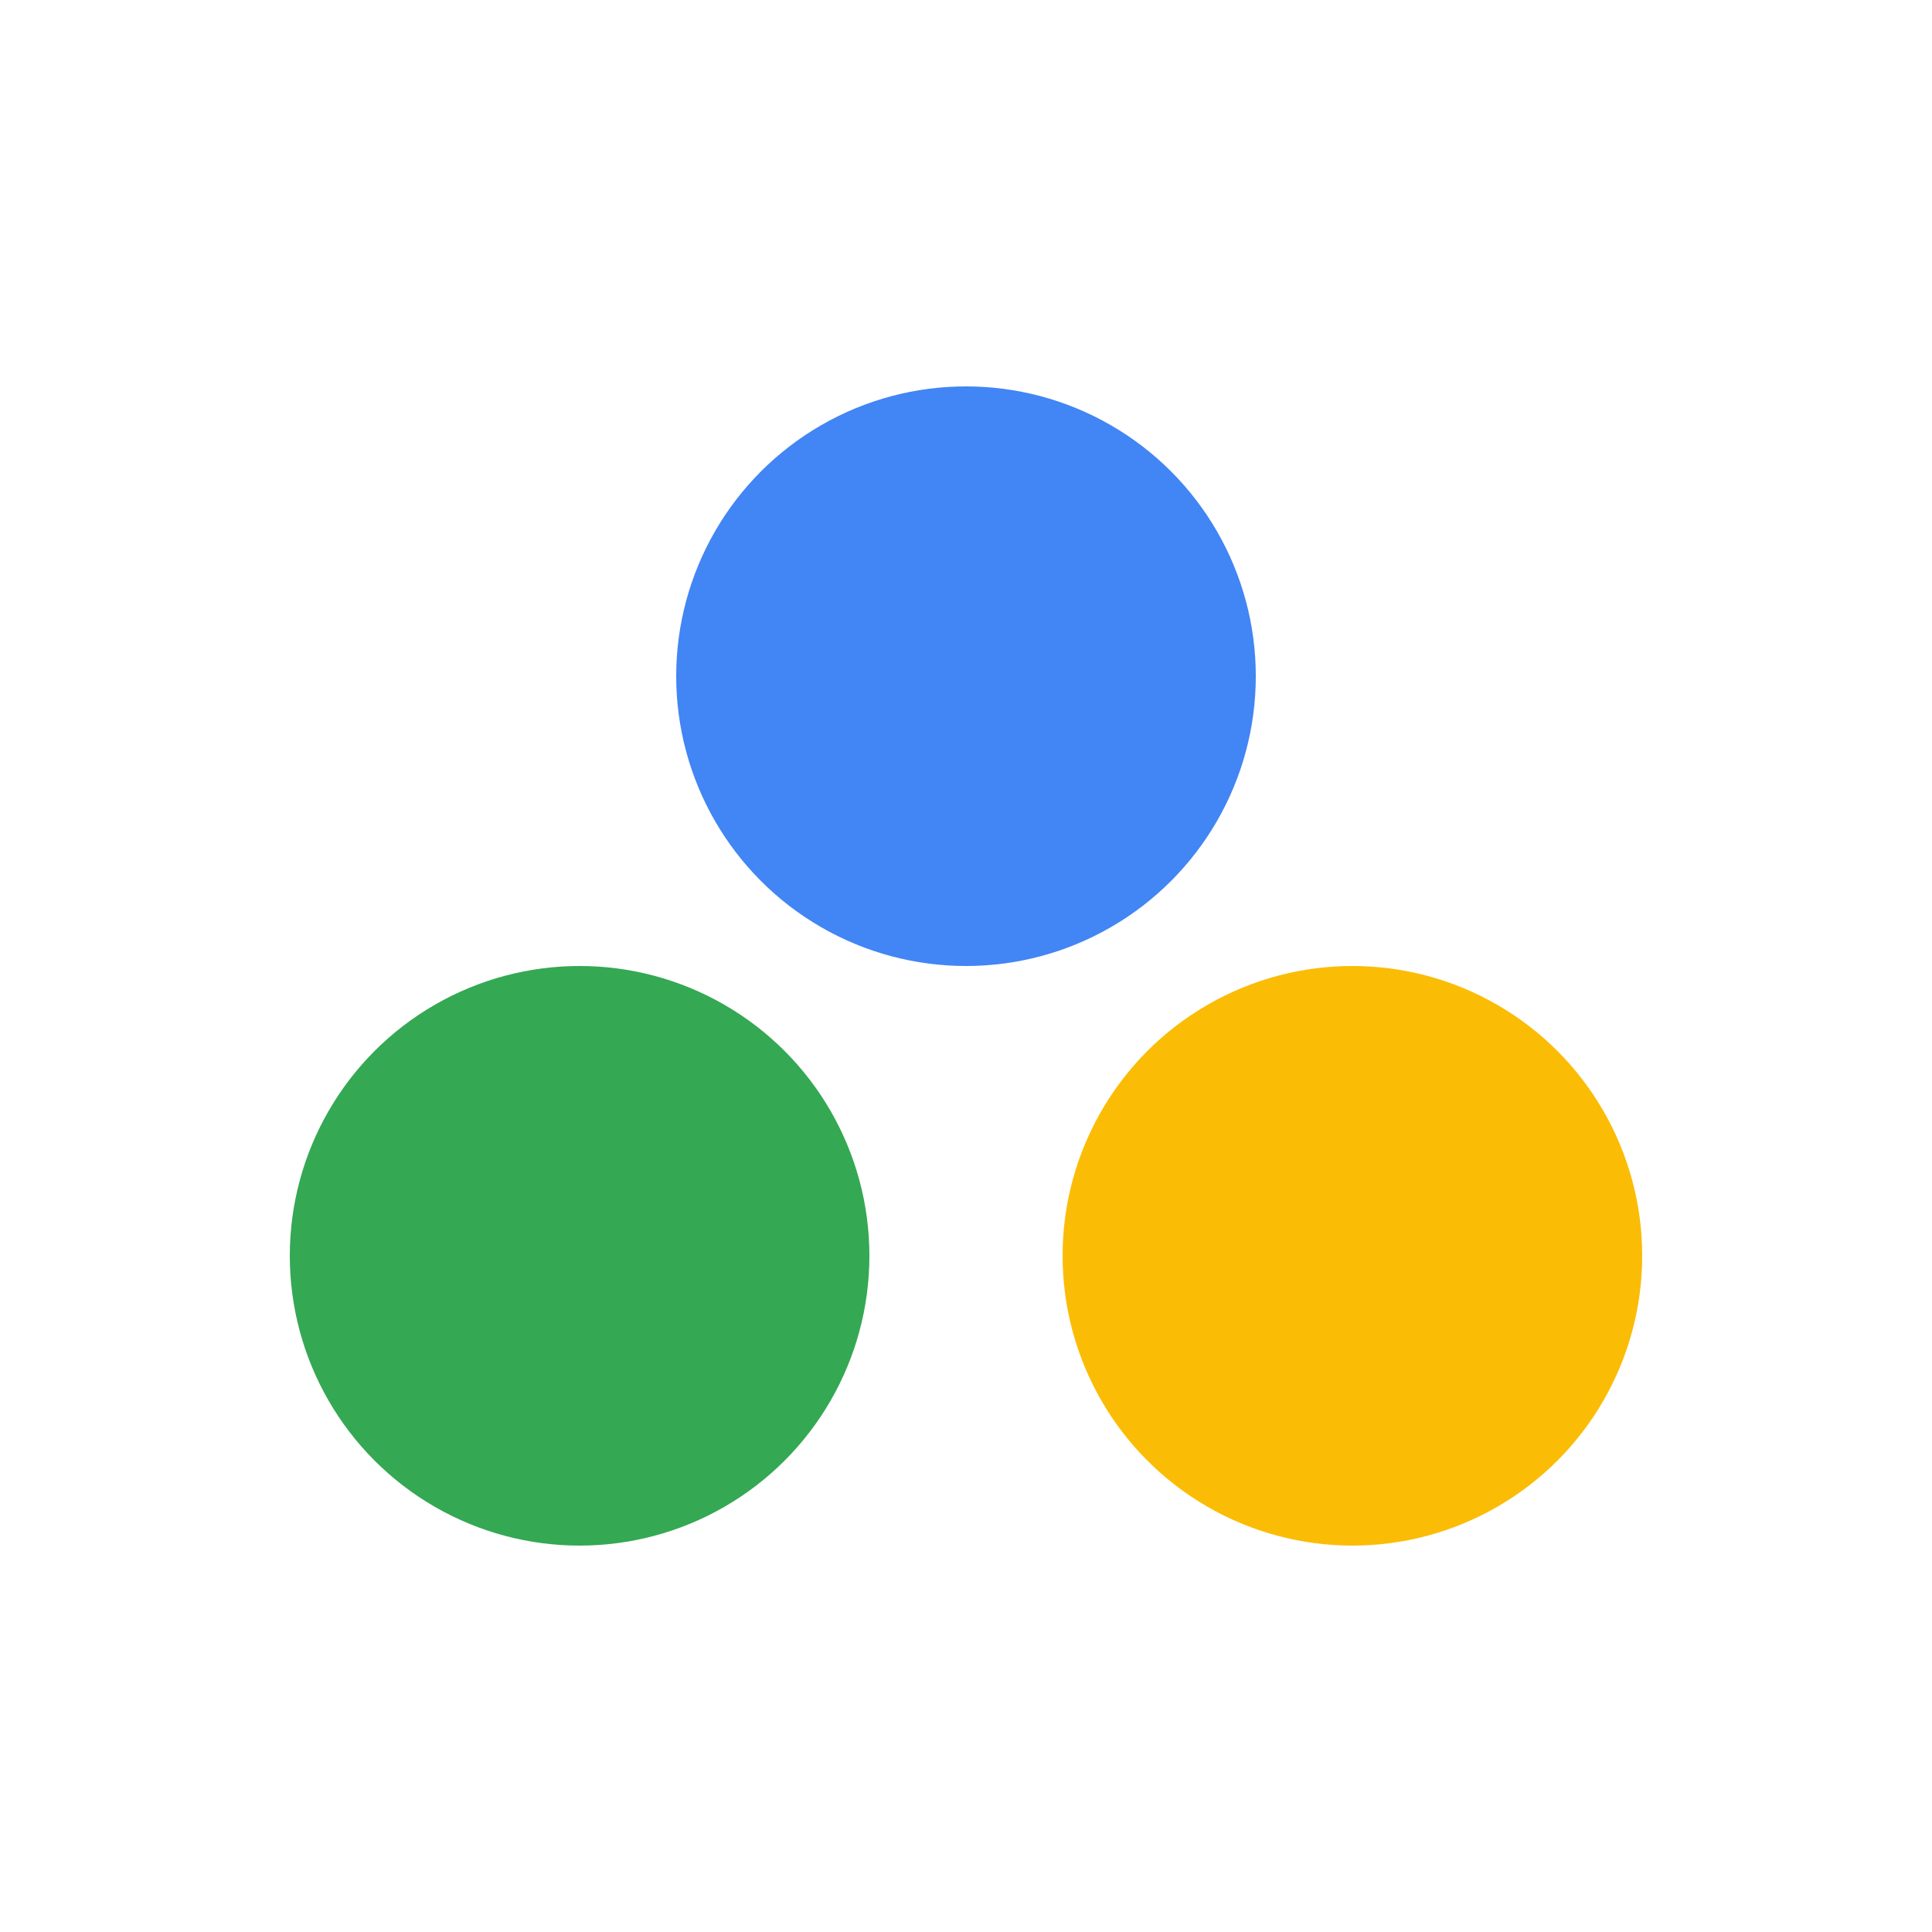
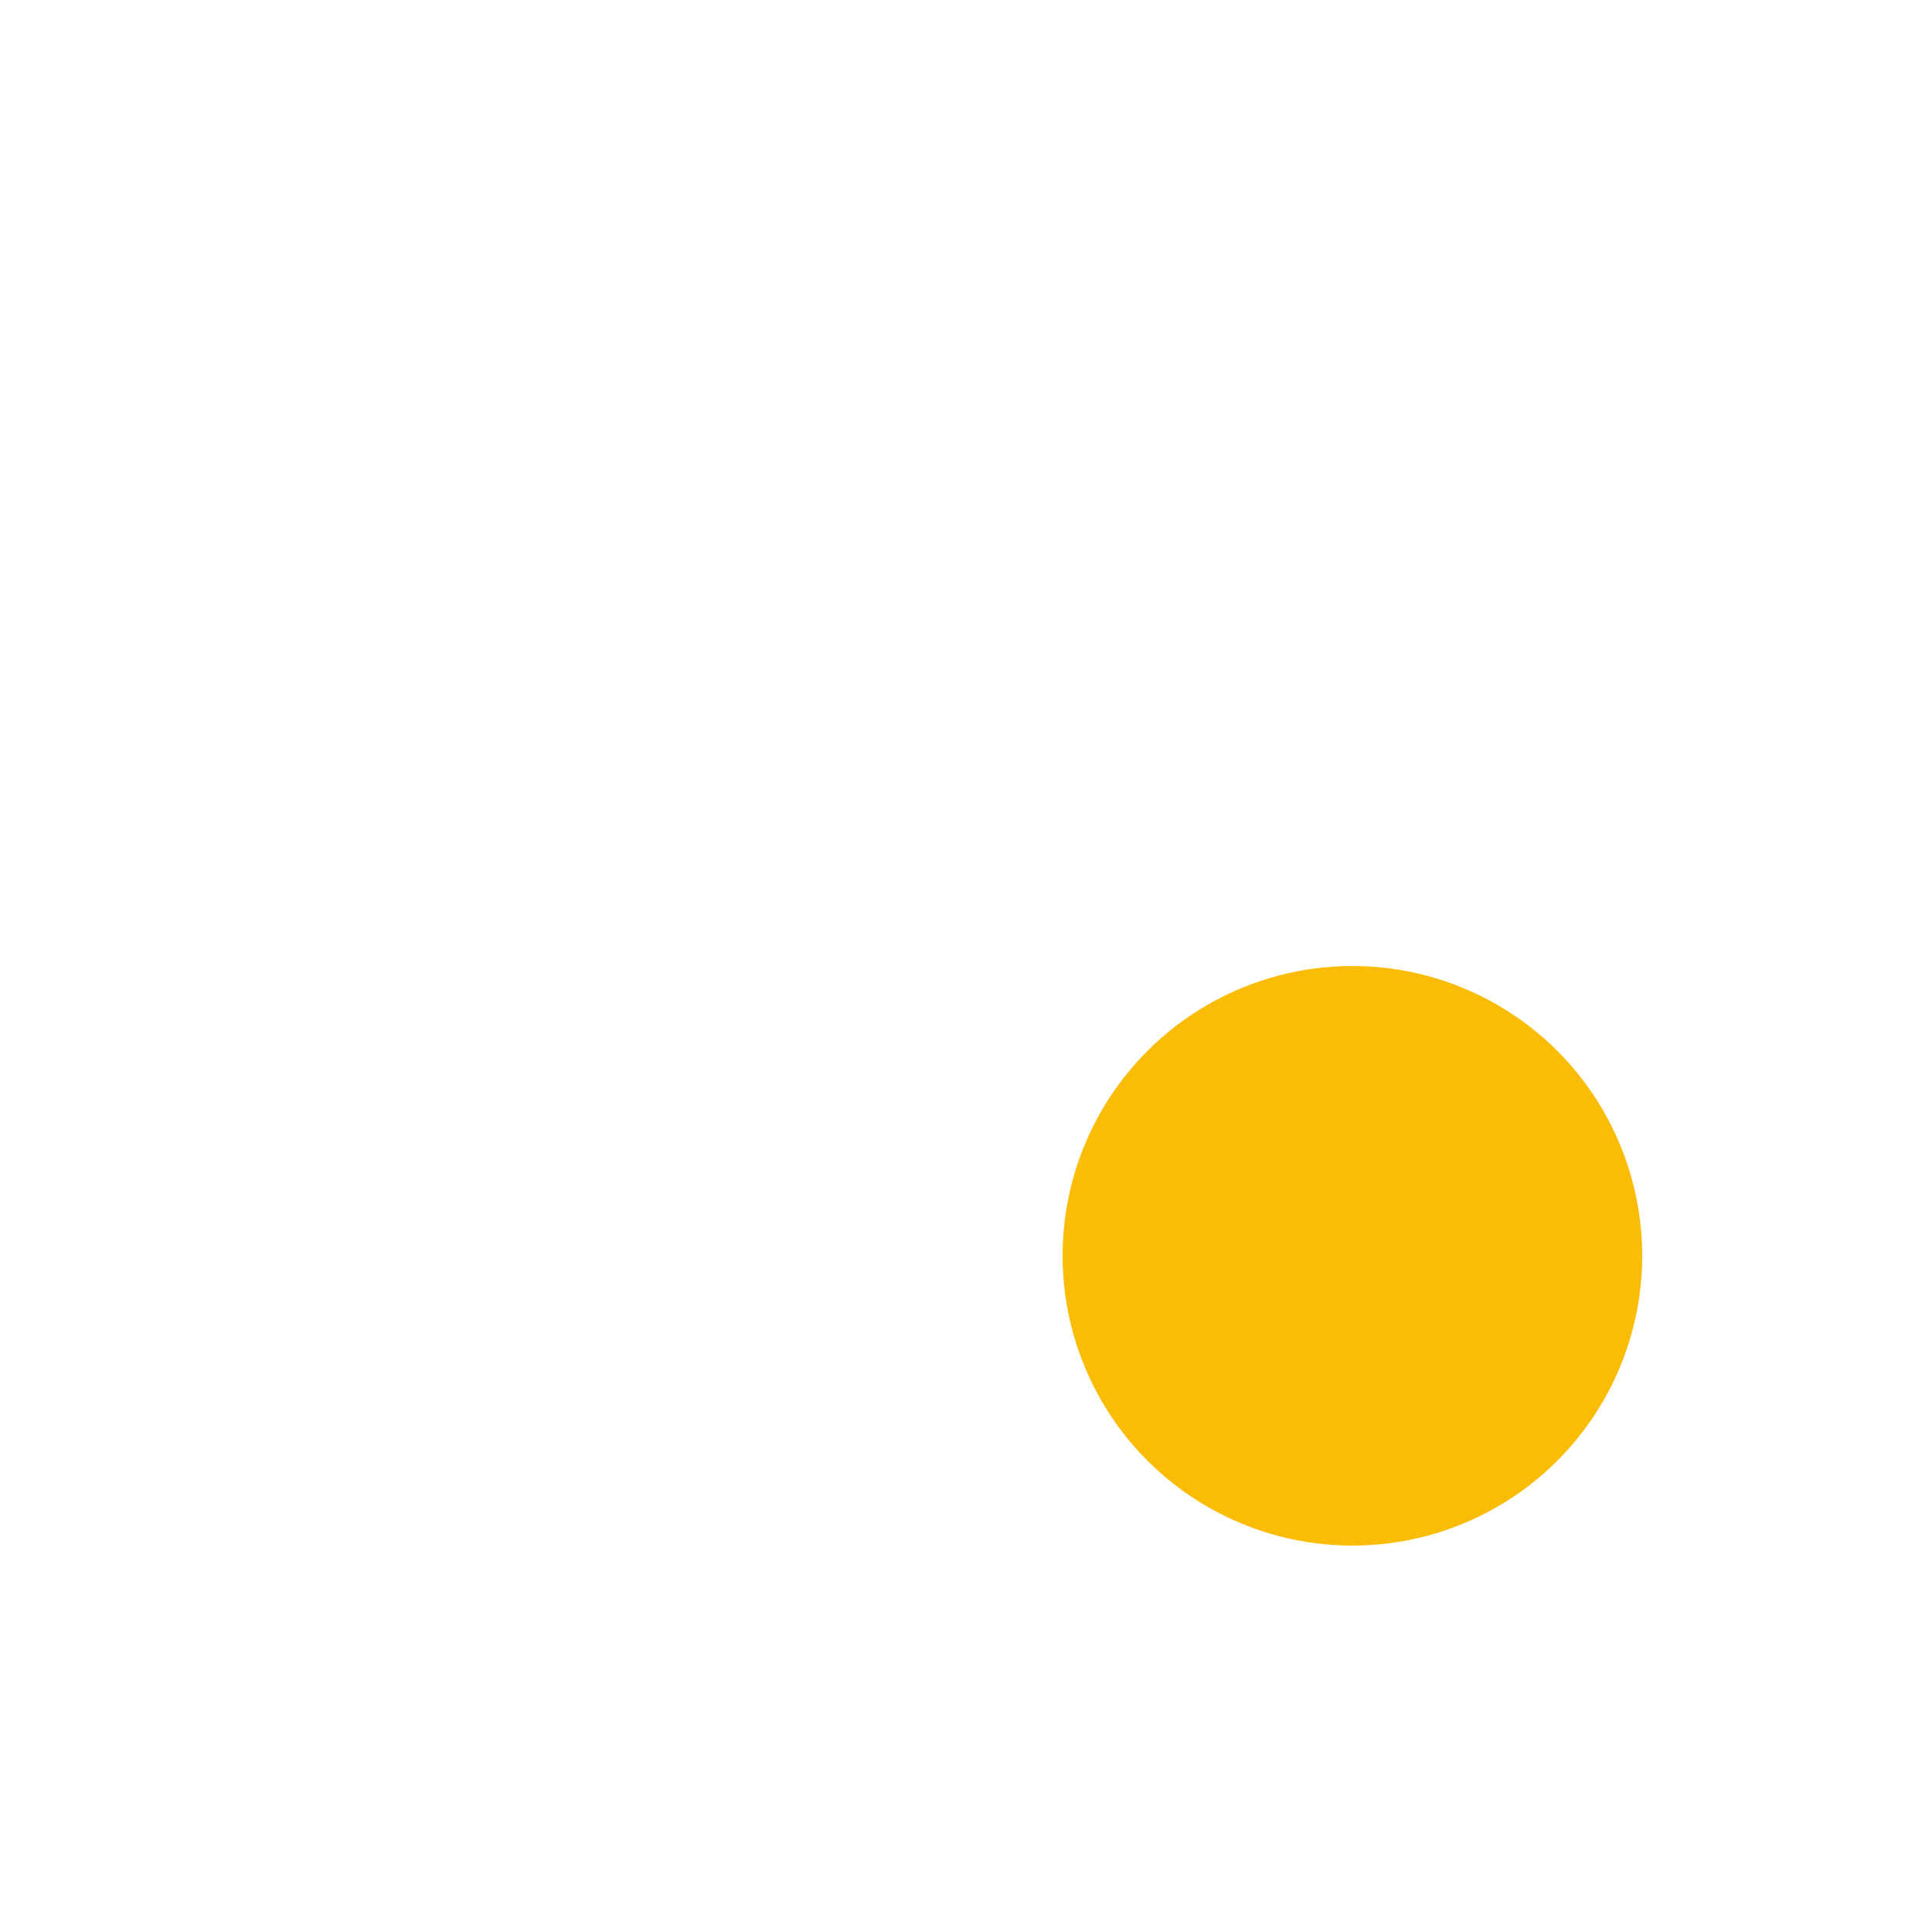
<svg xmlns="http://www.w3.org/2000/svg" viewBox="0 0 100 100">
-   <circle cx="50" cy="35" r="15" fill="#4285F4" />
-   <circle cx="30" cy="65" r="15" fill="#34A853" />
  <circle cx="70" cy="65" r="15" fill="#FBBC05" />
</svg>